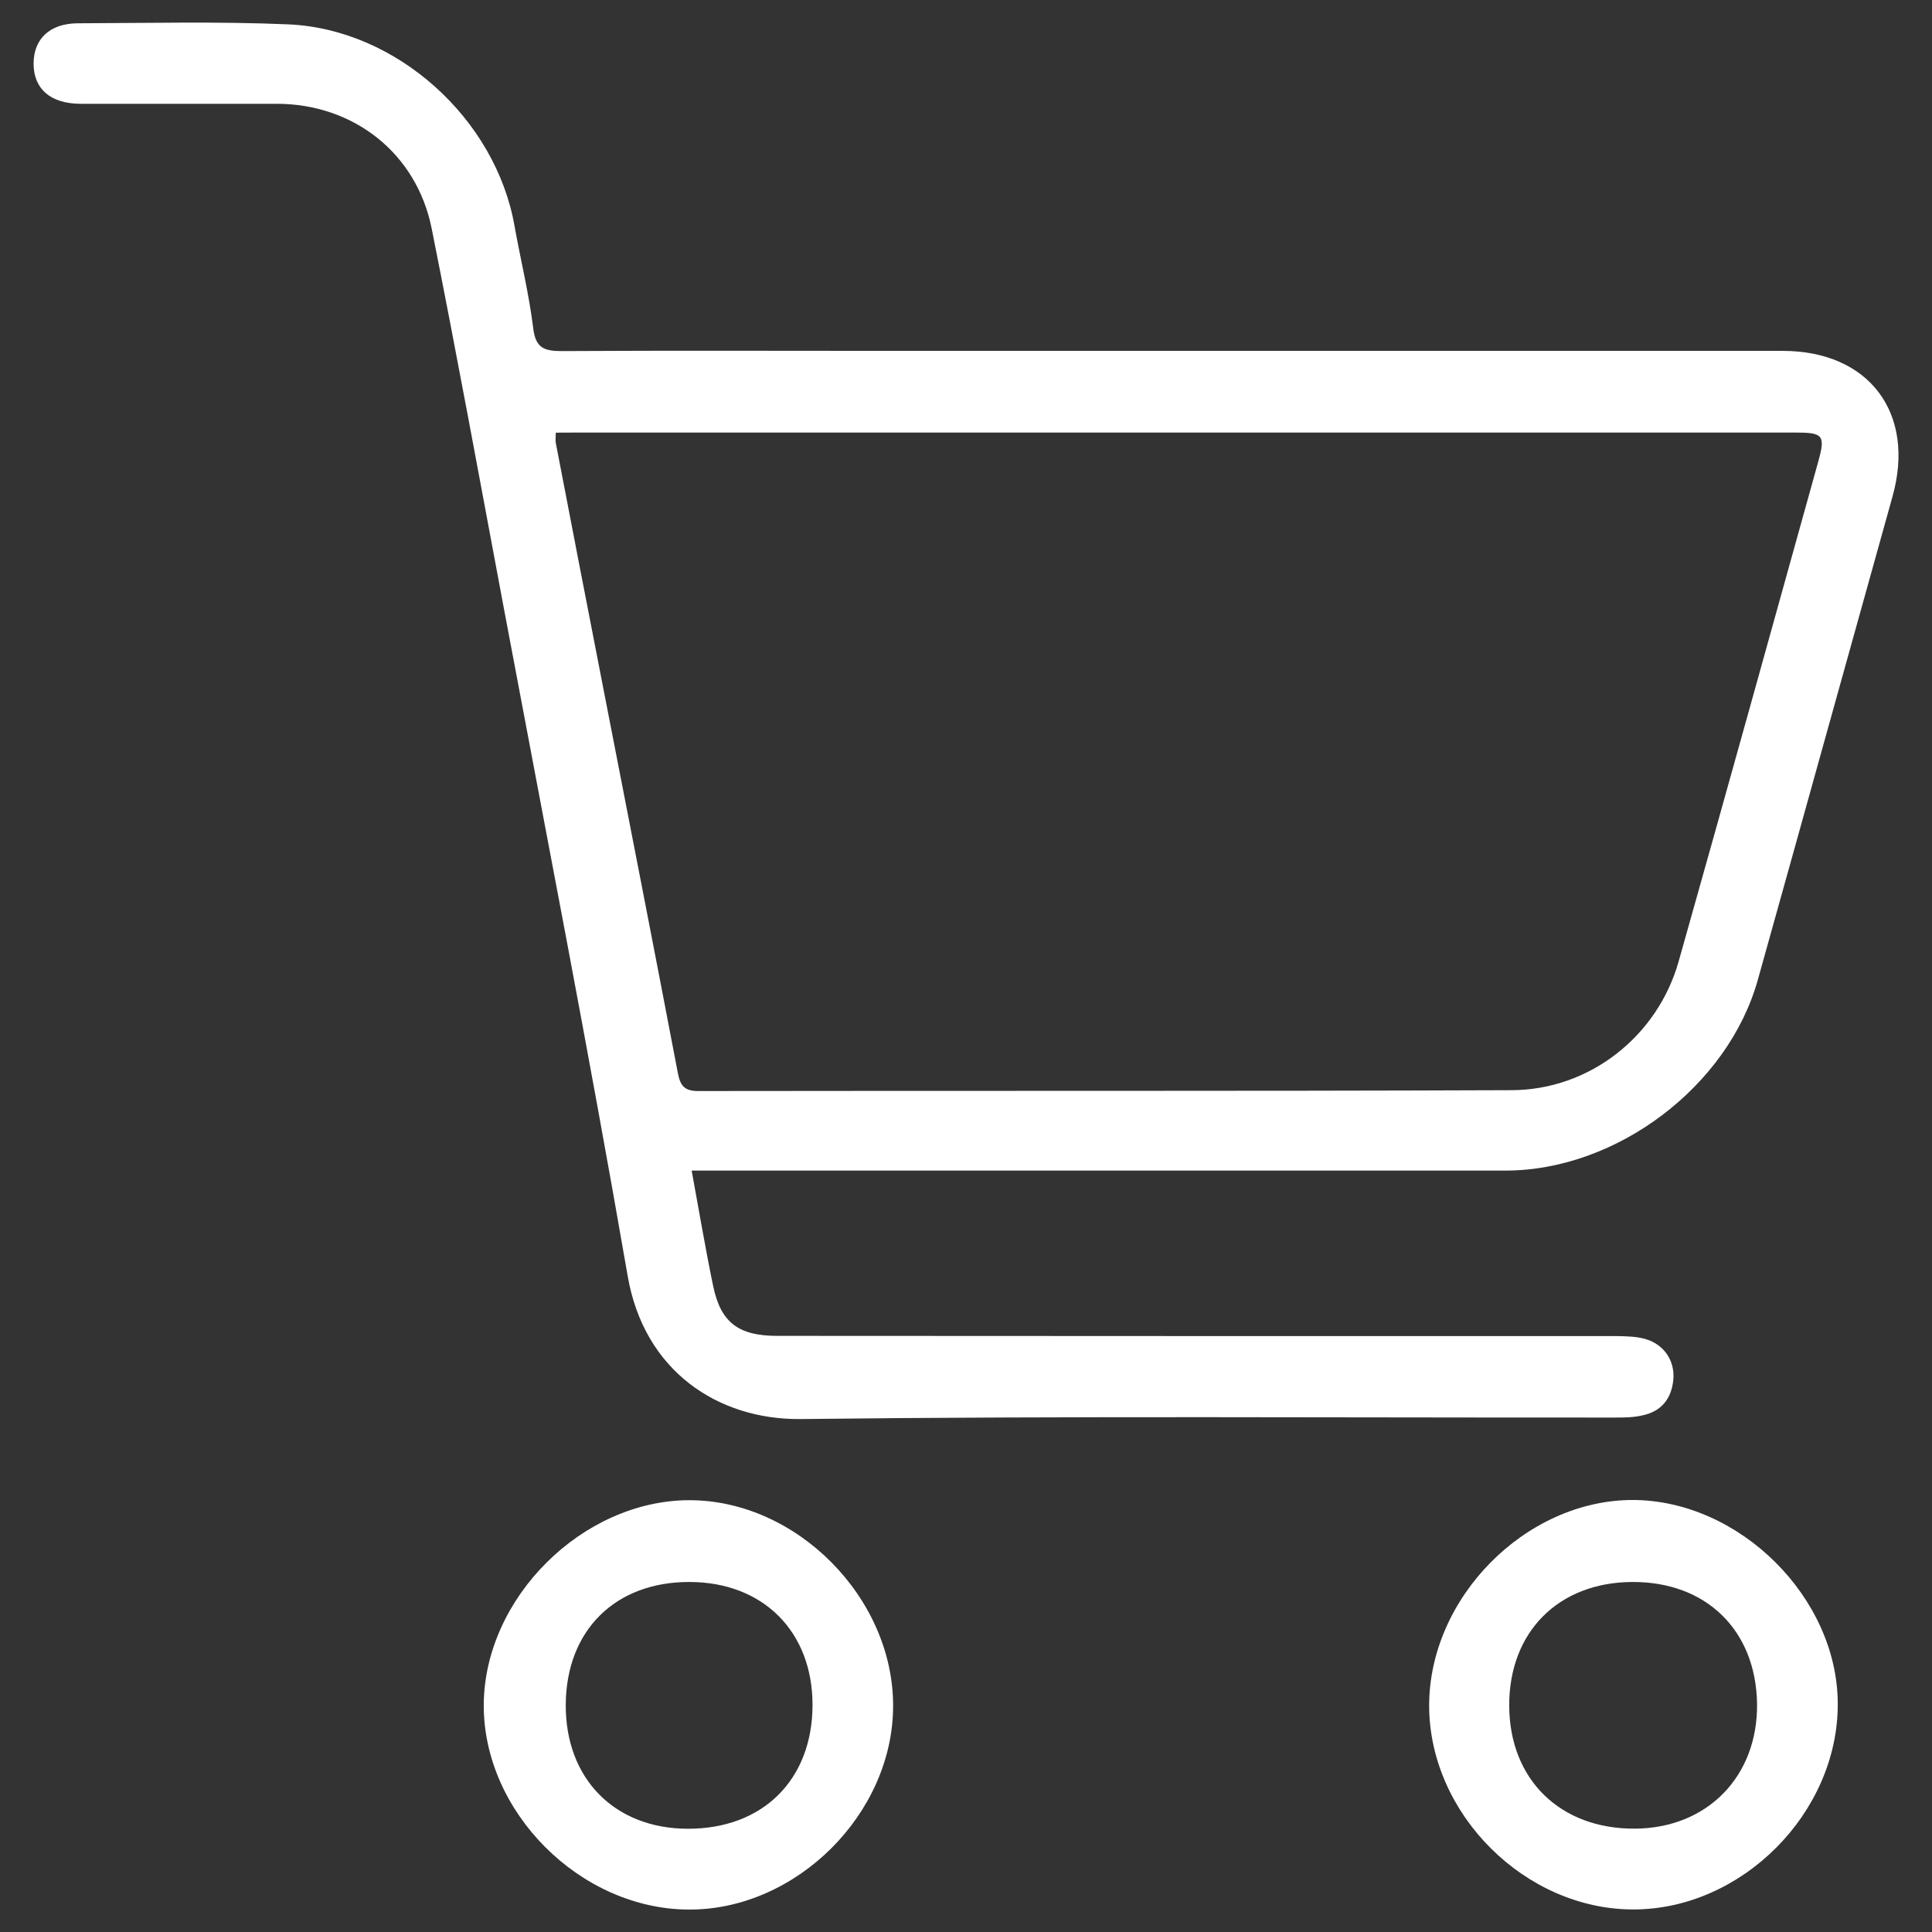
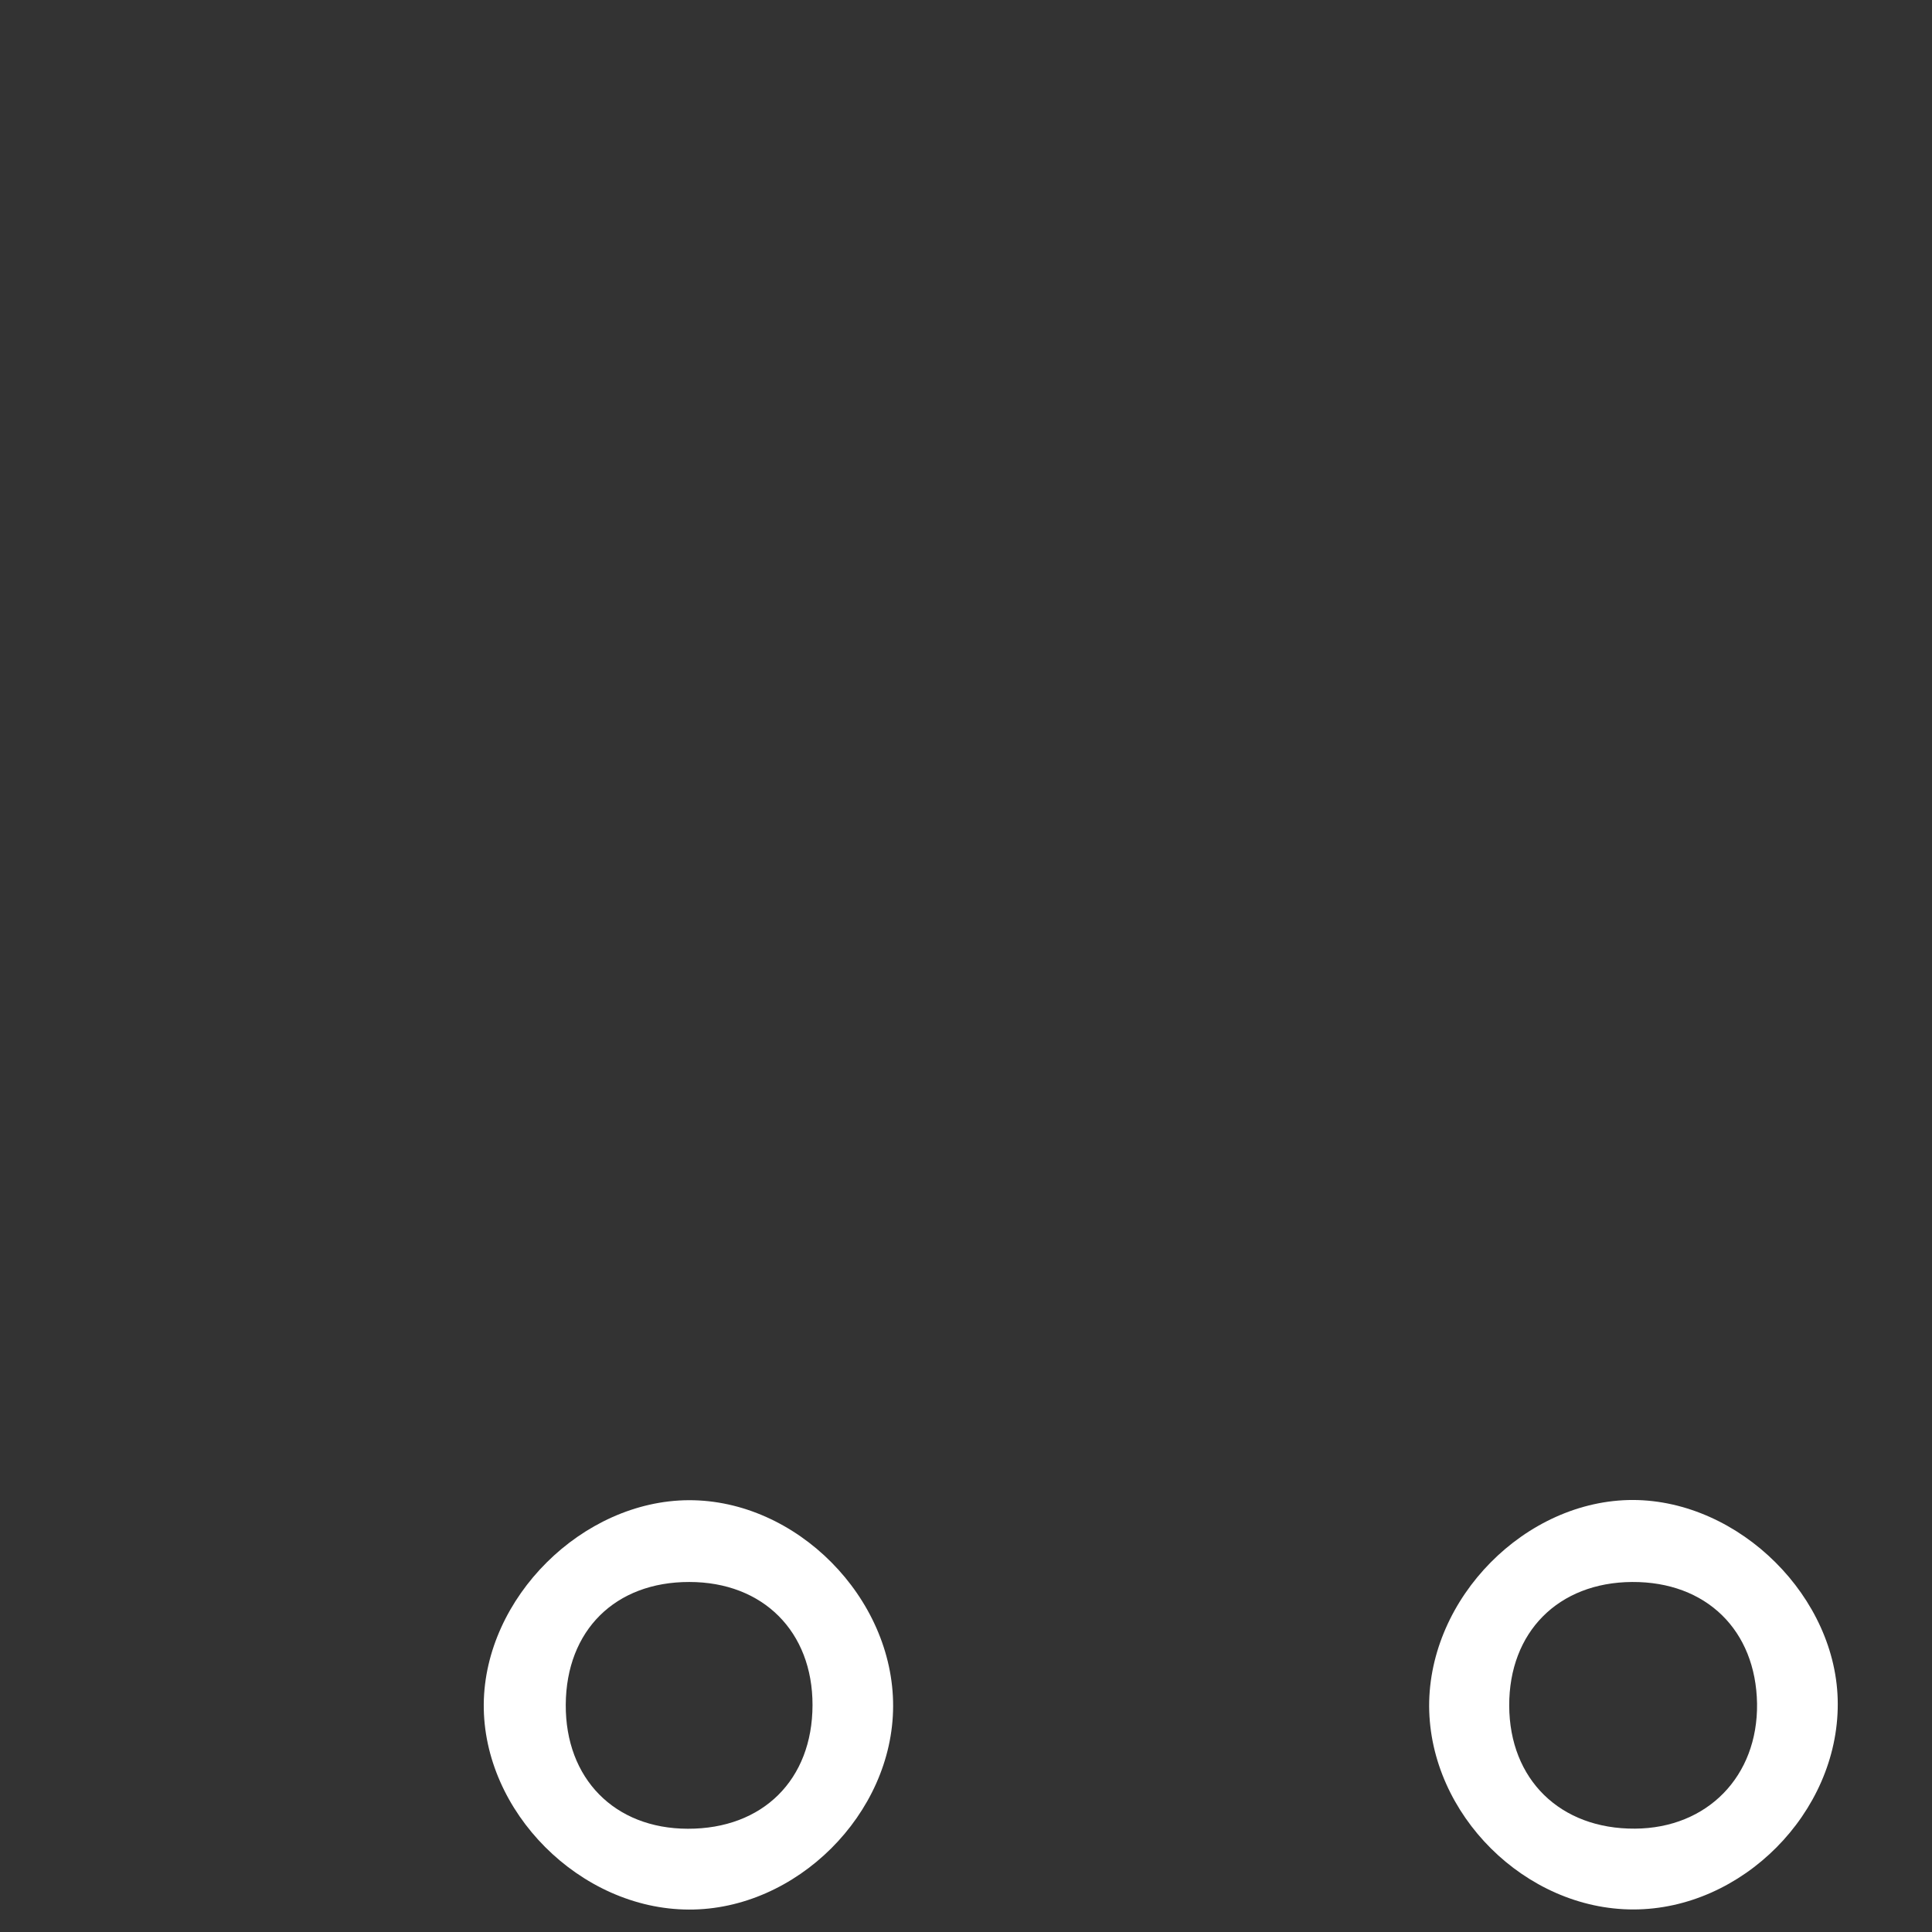
<svg xmlns="http://www.w3.org/2000/svg" version="1.1" id="Layer_1" x="0px" y="0px" width="18px" height="18px" viewBox="5 5 18 18" enable-background="new 5 5 18 18" xml:space="preserve">
  <rect x="5" y="5" width="18" height="18" fill="#333333" stroke="none" />
  <g>
-     <path fill="#FFFFFF" d="M11.444,15.906c0.071,0.386,0.129,0.733,0.201,1.079c0.071,0.338,0.237,0.461,0.596,0.461   c2.608,0.002,5.217,0.002,7.826,0.002c0.087,0.002,0.175,0.003,0.258,0.026c0.177,0.049,0.281,0.203,0.265,0.379   c-0.016,0.18-0.114,0.3-0.294,0.335c-0.078,0.018-0.16,0.019-0.241,0.019c-2.533,0.002-5.066-0.016-7.601,0.014   c-0.763,0.006-1.453-0.445-1.606-1.333c-0.361-2.084-0.767-4.16-1.157-6.238C9.471,9.476,9.256,8.301,9.022,7.13   c-0.14-0.703-0.729-1.163-1.444-1.163c-0.609,0-1.22,0-1.83,0C5.472,5.966,5.313,5.829,5.313,5.593   c0-0.229,0.149-0.375,0.413-0.376c0.653-0.002,1.308-0.018,1.96,0.01C8.699,5.271,9.62,6.109,9.794,7.107   C9.851,7.425,9.929,7.74,9.968,8.059c0.022,0.185,0.104,0.212,0.267,0.212c1.008-0.006,2.016-0.002,3.025-0.002   c2.781,0,5.565-0.001,8.348,0c0.806,0,1.242,0.58,1.024,1.357c-0.419,1.5-0.834,3-1.254,4.5c-0.276,0.994-1.315,1.779-2.35,1.78   c-2.454,0-4.906,0-7.358,0C11.603,15.906,11.535,15.906,11.444,15.906z M10.178,9.031c0,0.046-0.004,0.071,0,0.095   c0.146,0.757,0.292,1.515,0.44,2.272c0.233,1.199,0.468,2.396,0.697,3.597c0.022,0.117,0.059,0.17,0.188,0.17   c2.526-0.004,5.052,0.002,7.58-0.008c0.726-0.002,1.36-0.501,1.557-1.201c0.438-1.551,0.869-3.105,1.301-4.658   c0.067-0.242,0.044-0.268-0.21-0.268c-3.783,0-7.567,0-11.35,0C10.314,9.031,10.248,9.031,10.178,9.031z" />
    <path fill="#FFFFFF" d="M13.321,20.896c-0.002,1.004-0.903,1.899-1.903,1.895c-1.013-0.003-1.919-0.911-1.911-1.914   c0.009-0.992,0.919-1.896,1.911-1.9C12.42,18.974,13.324,19.885,13.321,20.896z M11.422,19.739   c-0.691-0.001-1.147,0.452-1.151,1.143c-0.004,0.688,0.454,1.155,1.137,1.156c0.698,0.002,1.161-0.456,1.162-1.152   C12.571,20.201,12.109,19.739,11.422,19.739z" />
    <path fill="#FFFFFF" d="M20.219,22.79c-1.007,0.001-1.899-0.885-1.904-1.893c-0.003-1.01,0.898-1.923,1.9-1.922   c0.994,0.004,1.906,0.911,1.907,1.899C22.125,21.889,21.23,22.789,20.219,22.79z M20.206,19.739   c-0.688,0.004-1.147,0.467-1.145,1.152c0.002,0.688,0.475,1.151,1.172,1.146c0.674-0.004,1.146-0.488,1.137-1.165   C21.359,20.188,20.896,19.735,20.206,19.739z" />
  </g>
</svg>